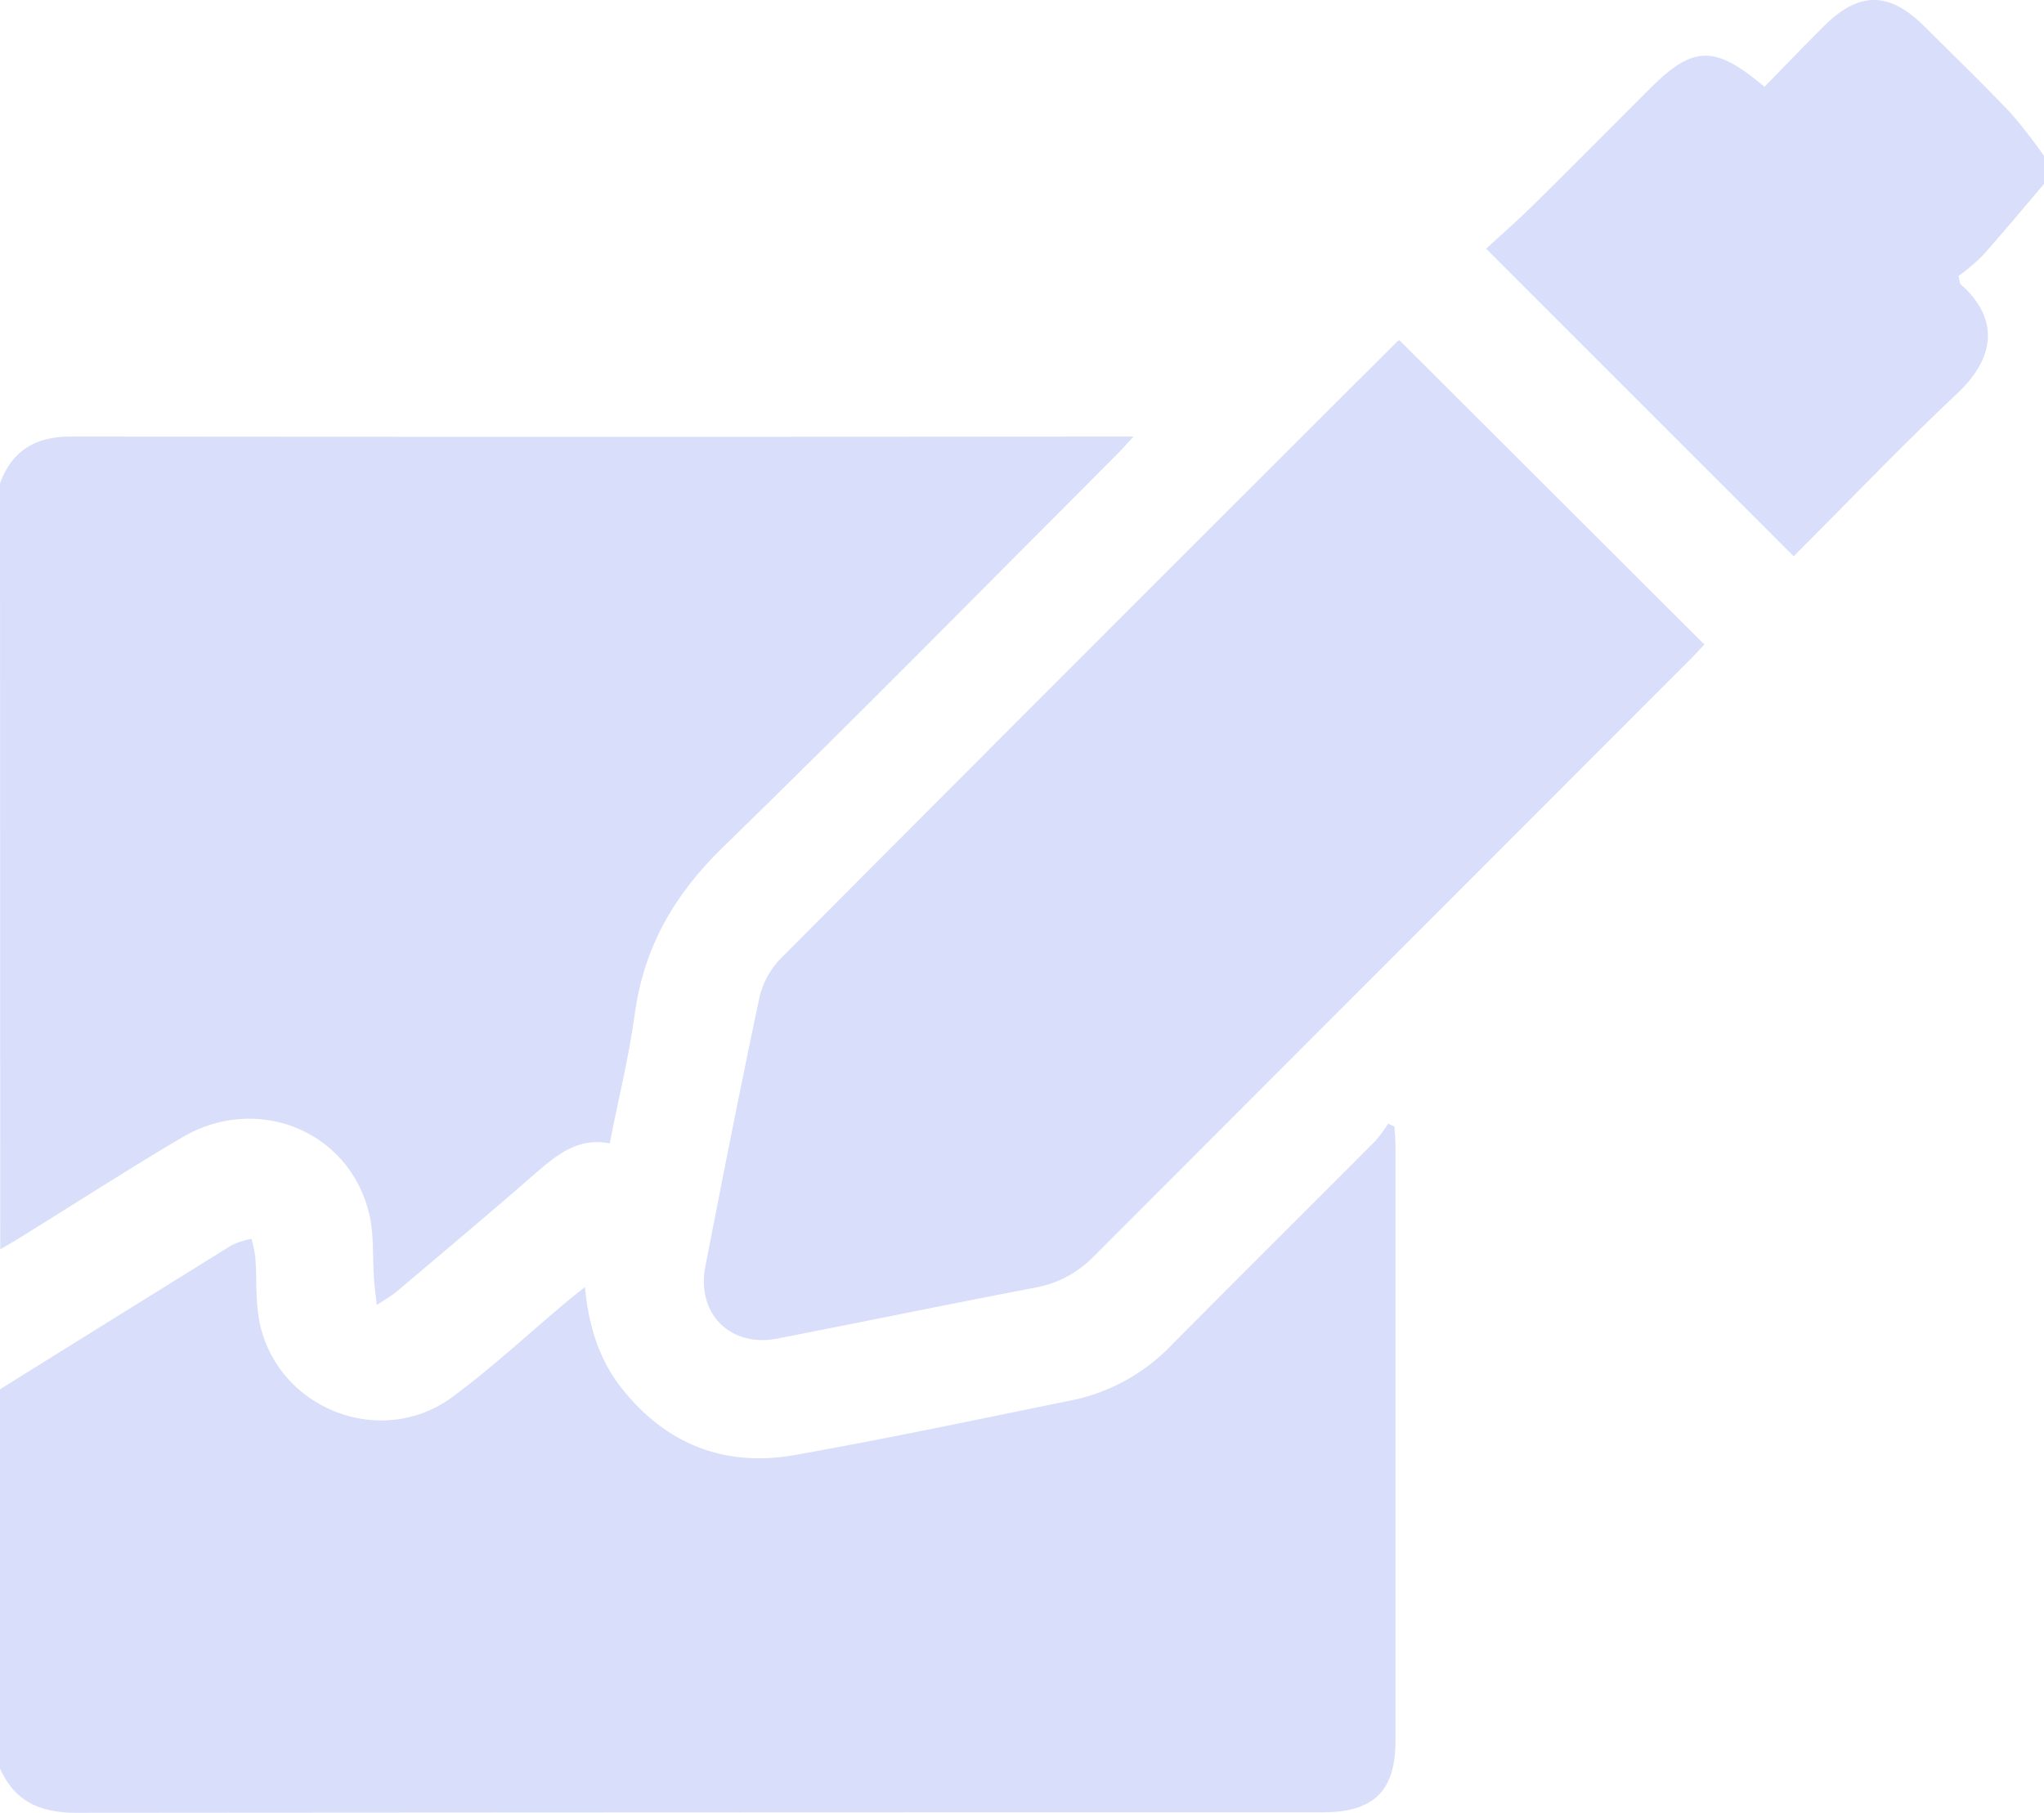
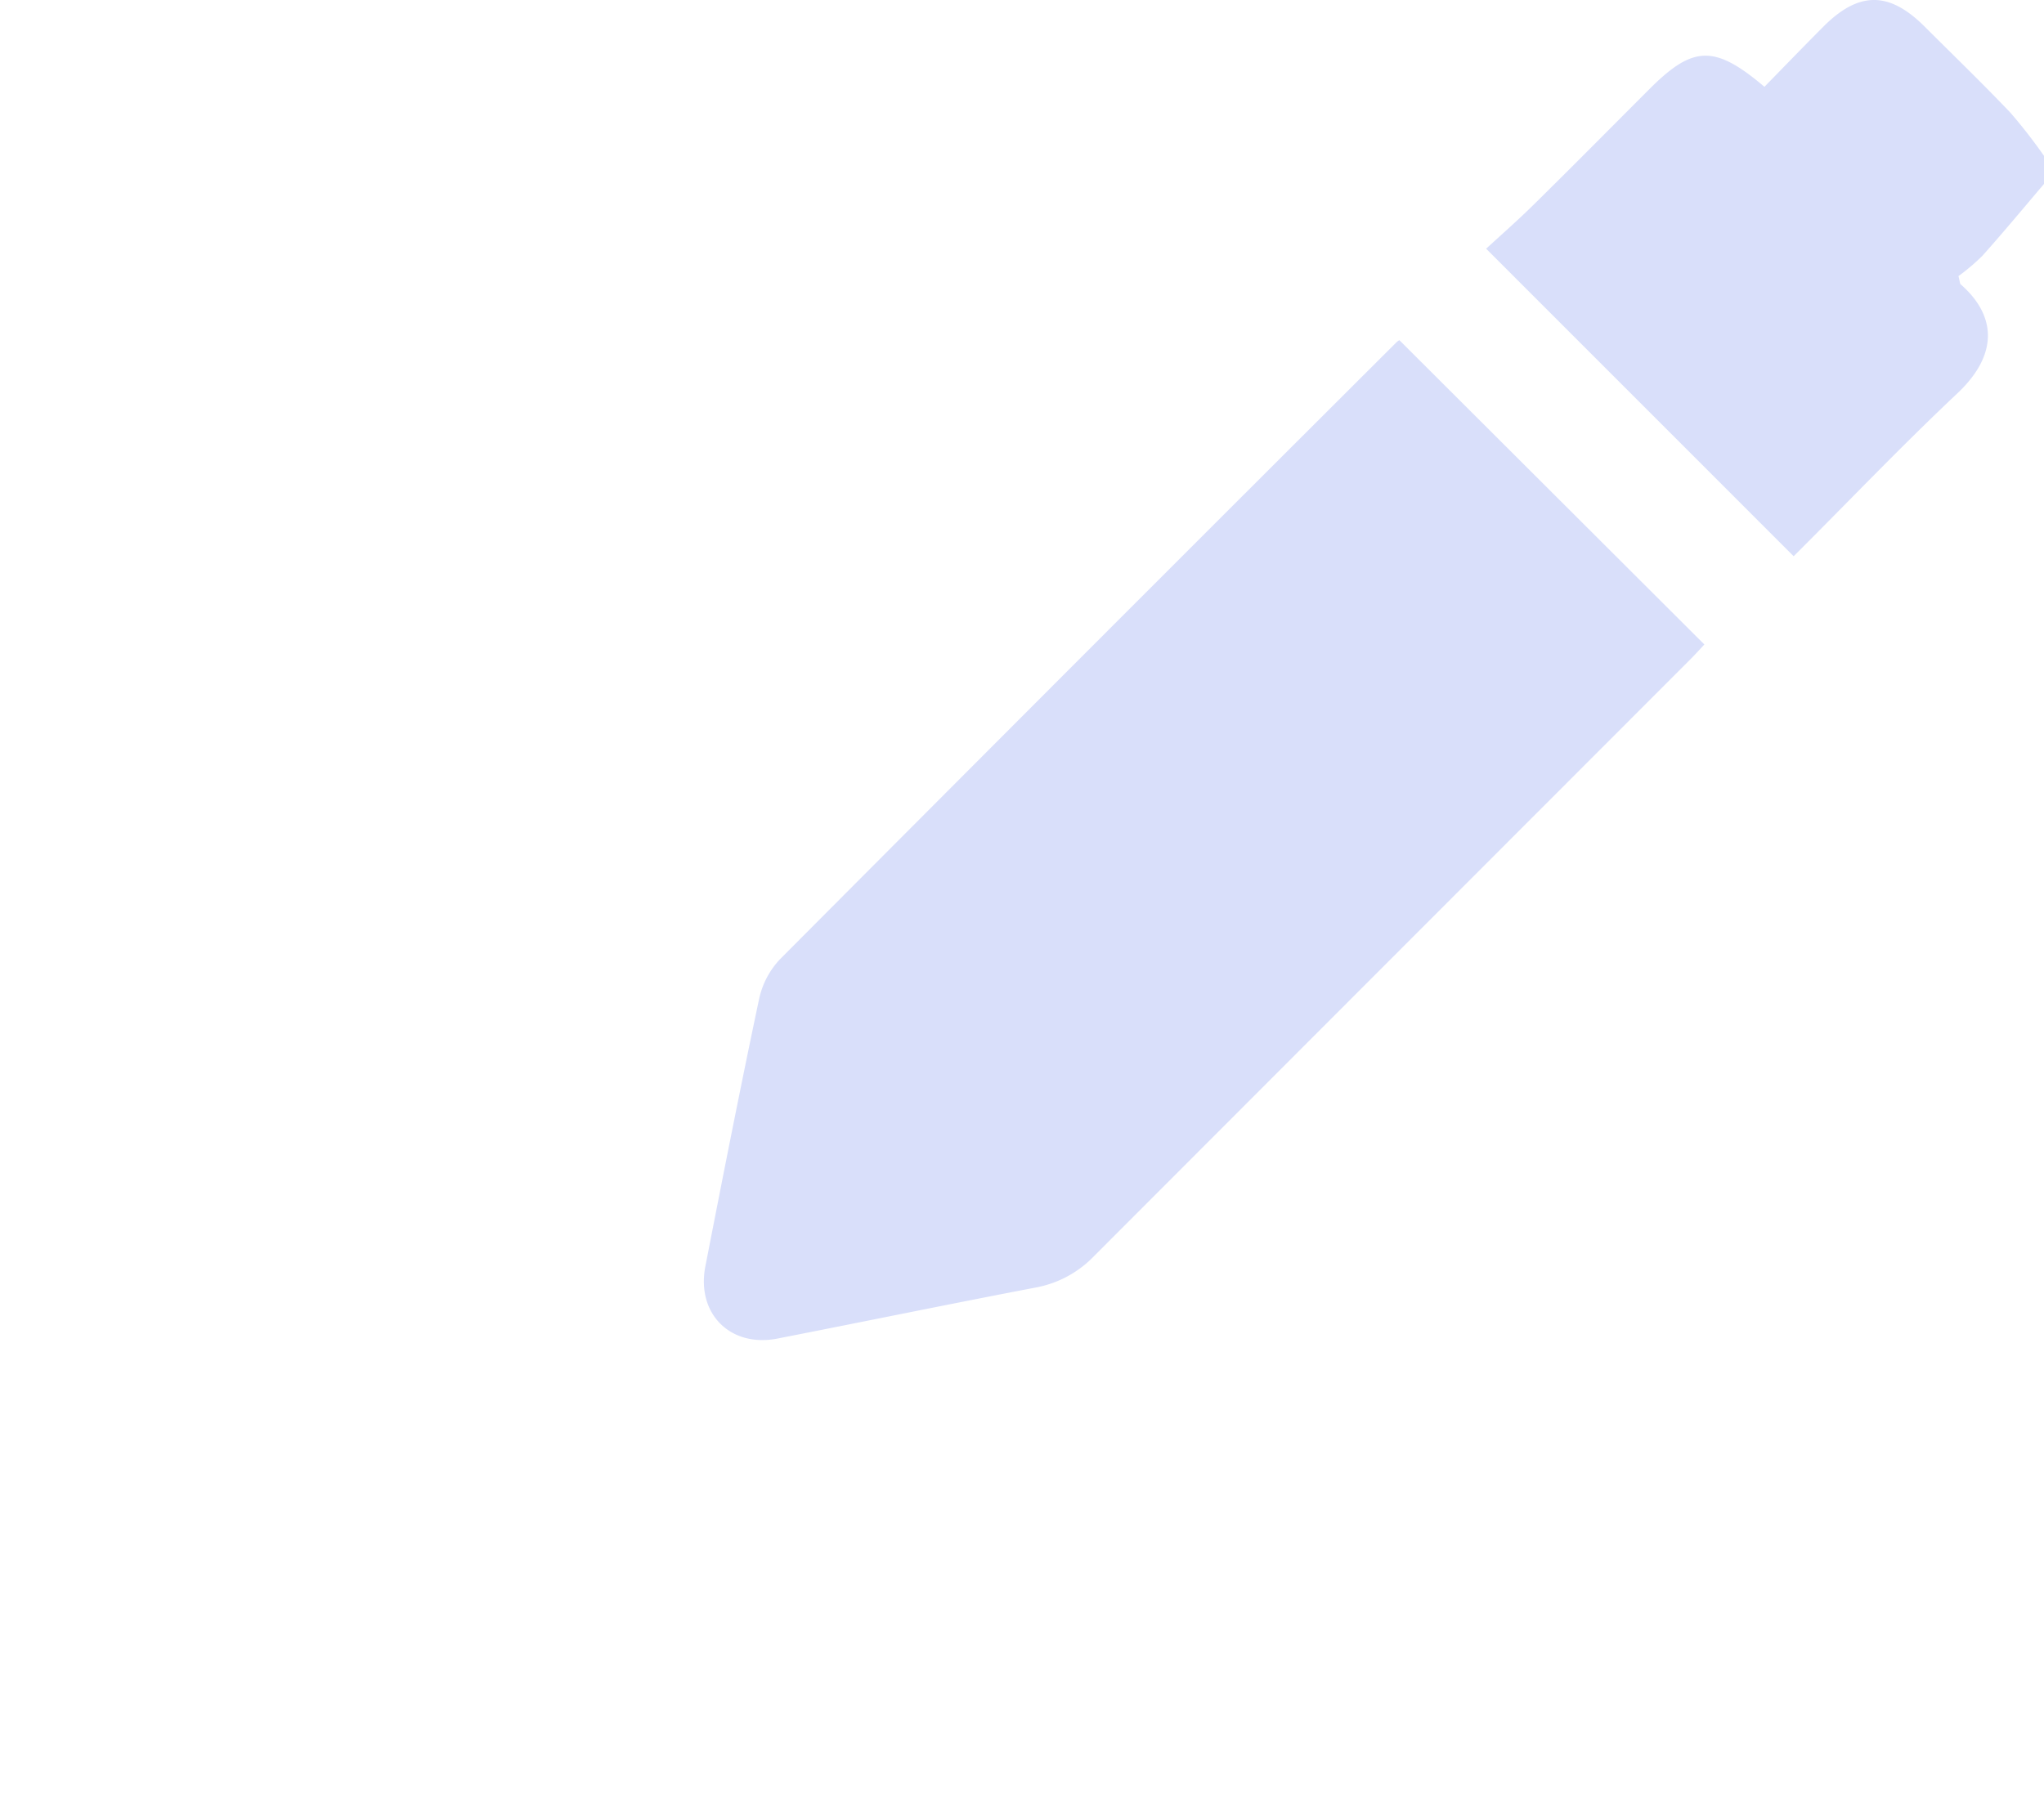
<svg xmlns="http://www.w3.org/2000/svg" viewBox="0 0 409.6 363.38">
  <defs>
    <style>.cls-1{fill:#d9dffa;}</style>
  </defs>
  <title>sign</title>
  <g id="Слой_2" data-name="Слой 2">
    <g id="Слой_1-2" data-name="Слой 1">
-       <path class="cls-1" d="M0,278.47Q23.22,264,46.47,249.56a16.71,16.71,0,0,1,3.93-1.25,27,27,0,0,1,.77,3.72c.32,4.37,0,8.87.86,13.1,3.69,17.37,24.4,25.4,38.67,14.85,7.91-5.85,15.16-12.6,22.71-18.94,1.08-.91,2.2-1.77,3.81-3.07.75,7.88,2.86,14.64,7.44,20.39,8.94,11.25,20.72,15.76,34.69,13.27,18.6-3.3,37.1-7.23,55.62-11a38.37,38.37,0,0,0,19.91-11.14c13.52-13.63,27.14-27.15,40.68-40.75a29.89,29.89,0,0,0,2.62-3.53l1.26.62c.07,1.2.2,2.39.2,3.59q0,59.79,0,119.56c0,10-4.38,14.27-14.46,14.27q-125,0-249.91.1c-7.22,0-12.34-2.23-15.27-8.91Z" />
-       <path class="cls-1" d="M0,96.87c2.41-6.6,7.15-9.38,14.14-9.37q104.81.1,209.6,0h3.4c-1.48,1.61-2.36,2.63-3.31,3.58-26.29,26.31-52.36,52.86-79,78.78-9.74,9.47-15.81,20-17.64,33.46-1.16,8.55-3.28,17-5,25.85-6.32-1.24-10.58,2.27-14.88,6-9.15,8-18.44,15.77-27.7,23.61-1,.88-2.25,1.55-4.11,2.8-.25-2.38-.46-3.88-.57-5.38-.3-4.38.06-8.91-1-13.11-4.06-16.53-22.51-23.94-37.48-15.09-11,6.5-21.76,13.45-32.62,20.19-1.24.77-2.52,1.48-3.78,2.22Z" />
      <path class="cls-1" d="M409.6,36.87c-4.1,4.82-8.13,9.69-12.35,14.41a42,42,0,0,1-4.79,4.06c.3,1.18.28,1.51.44,1.65,7,6.12,7.77,13.9-.65,21.84-11.34,10.68-22.11,22-32.82,32.66L297.81,49.85c2.83-2.61,6.31-5.65,9.59-8.89,7.78-7.66,15.46-15.43,23.18-23.15,8.7-8.7,13-8.88,23-.41,3.91-4,7.83-8.07,11.83-12.08,7.1-7.1,13.16-7.09,20.26,0,5.75,5.74,11.6,11.39,17.2,17.27a108.46,108.46,0,0,1,6.76,8.69Z" />
      <path class="cls-1" d="M280.42,68.18l61.12,61c-.78.83-1.74,1.91-2.75,2.92Q279,191.94,219.21,251.8a21.64,21.64,0,0,1-11.7,6.28c-17.26,3.3-34.47,6.85-51.71,10.22-9.46,1.85-16.29-5-14.45-14.48,3.49-17.9,7-35.8,10.78-53.64a16.72,16.72,0,0,1,4.19-7.93Q218,130.3,279.85,68.6A3.41,3.41,0,0,1,280.42,68.18Z" />
    </g>
  </g>
</svg>